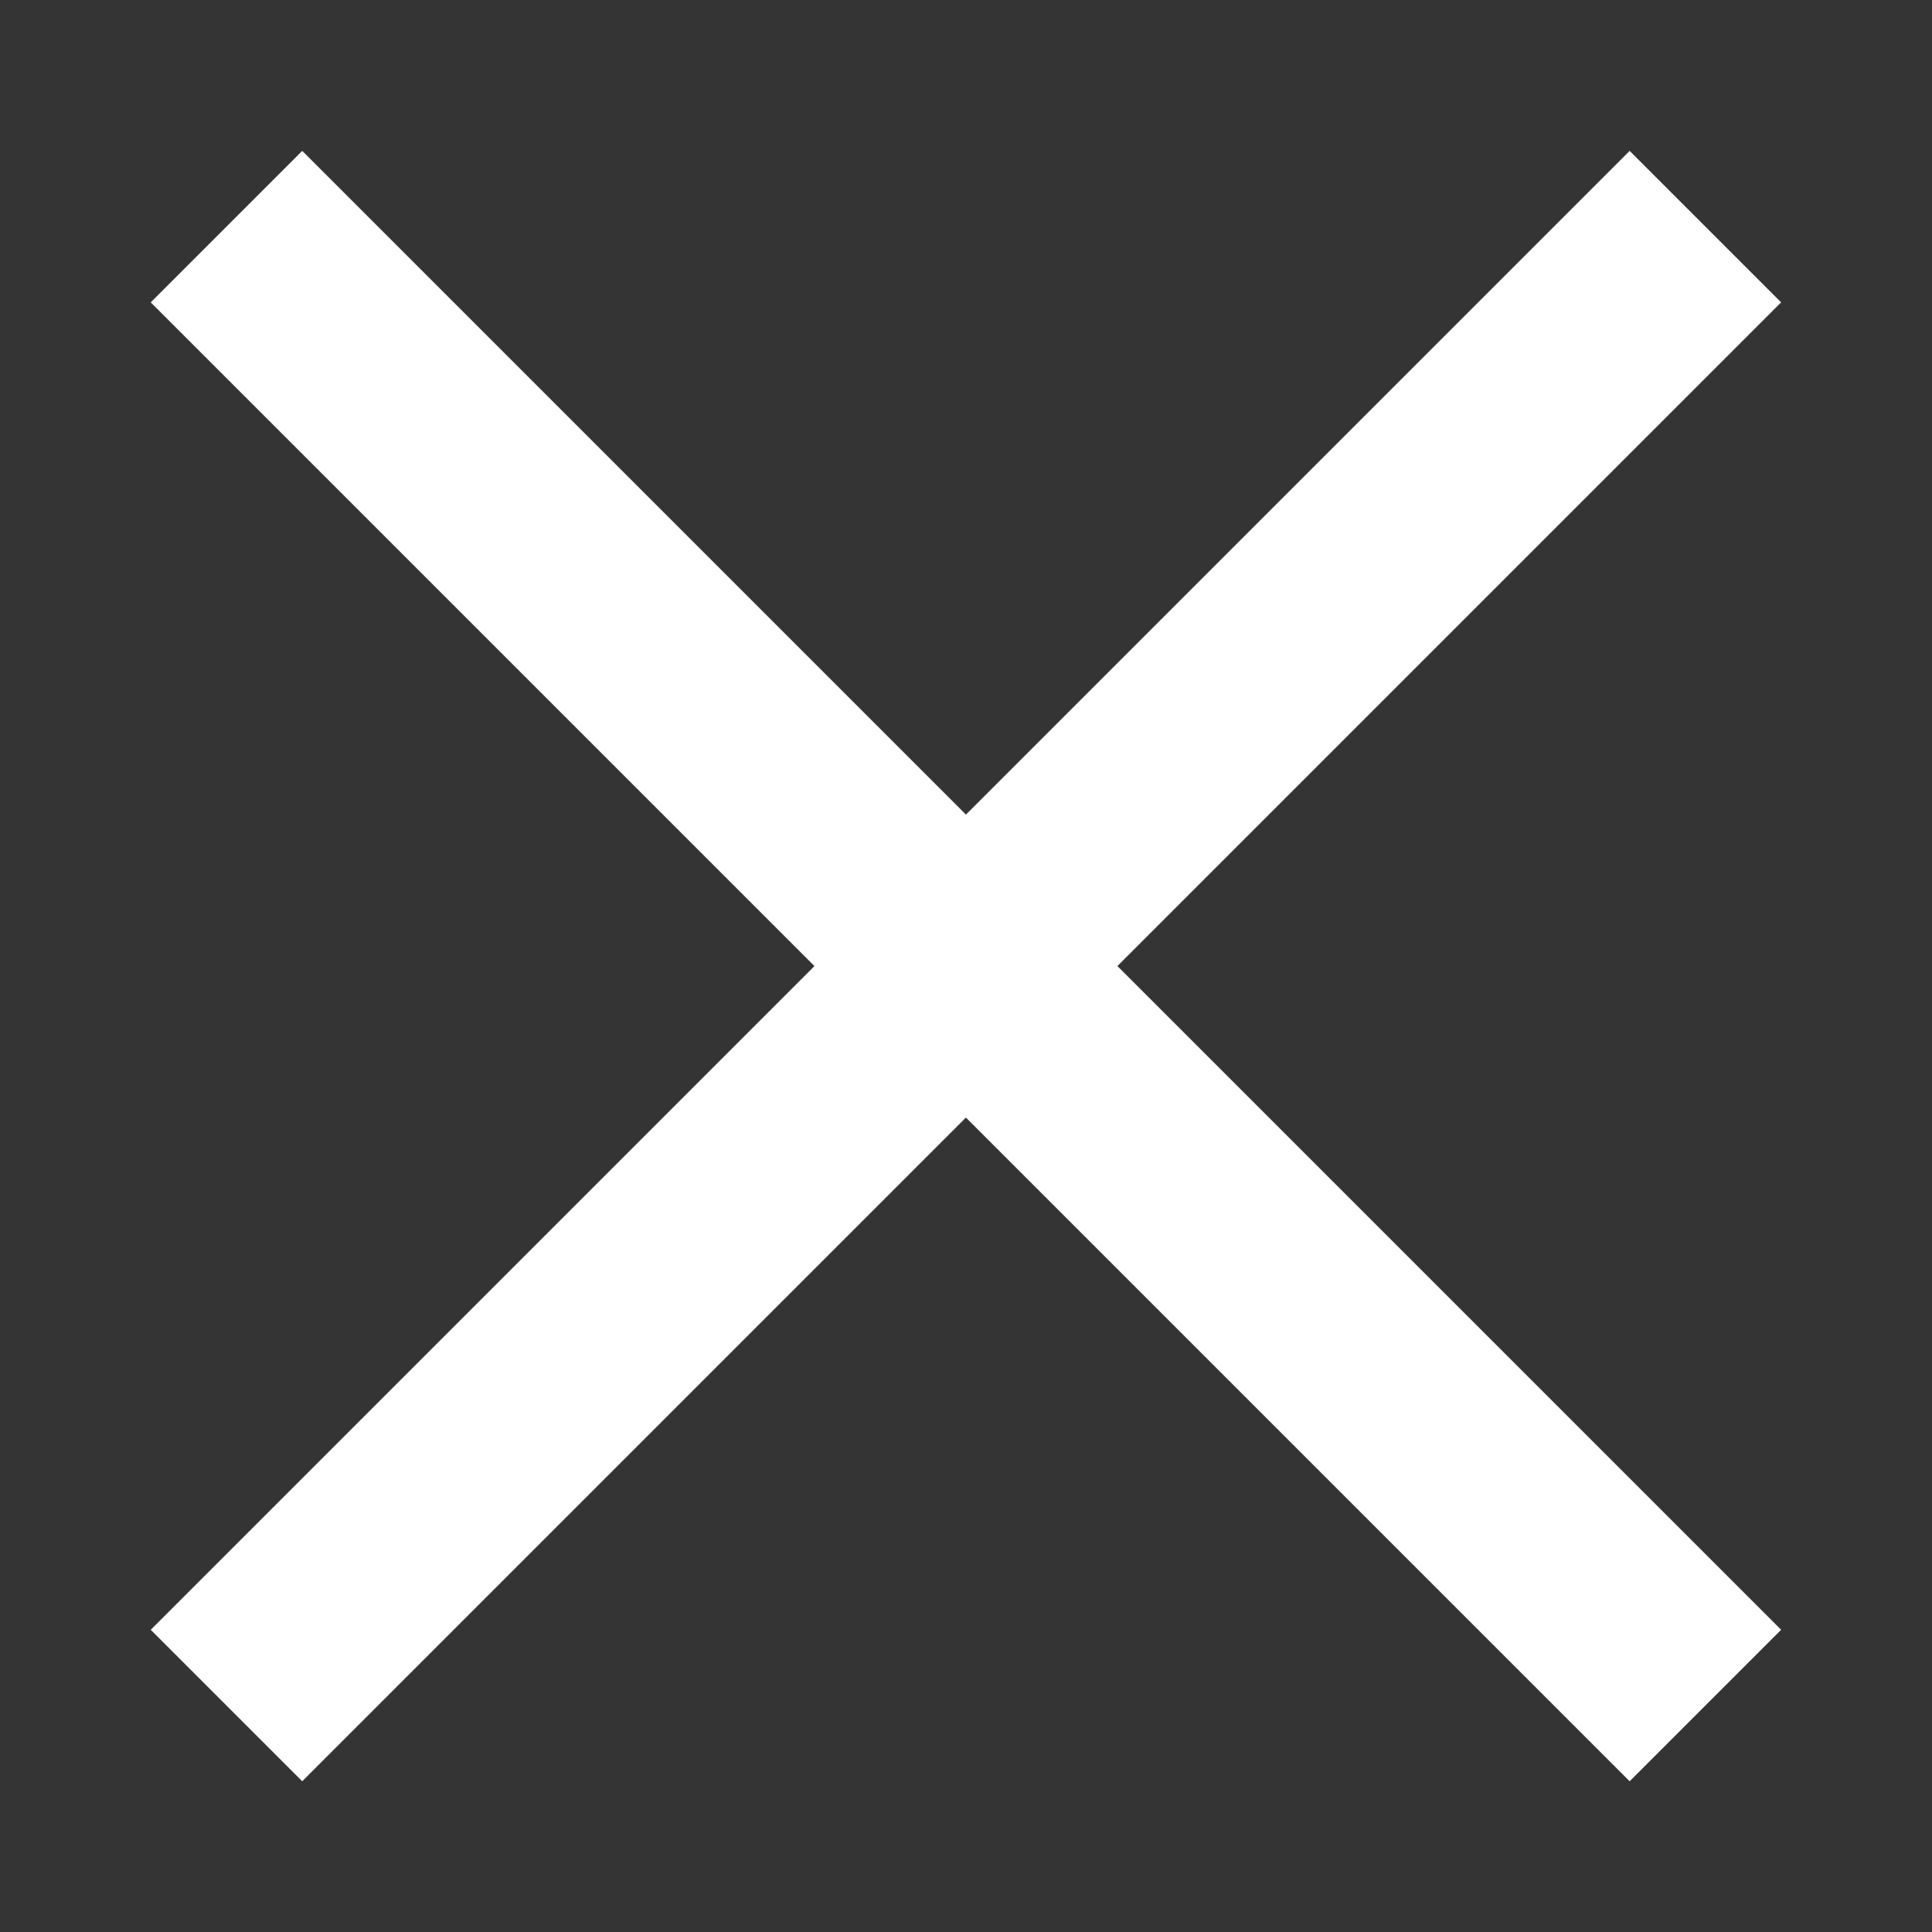
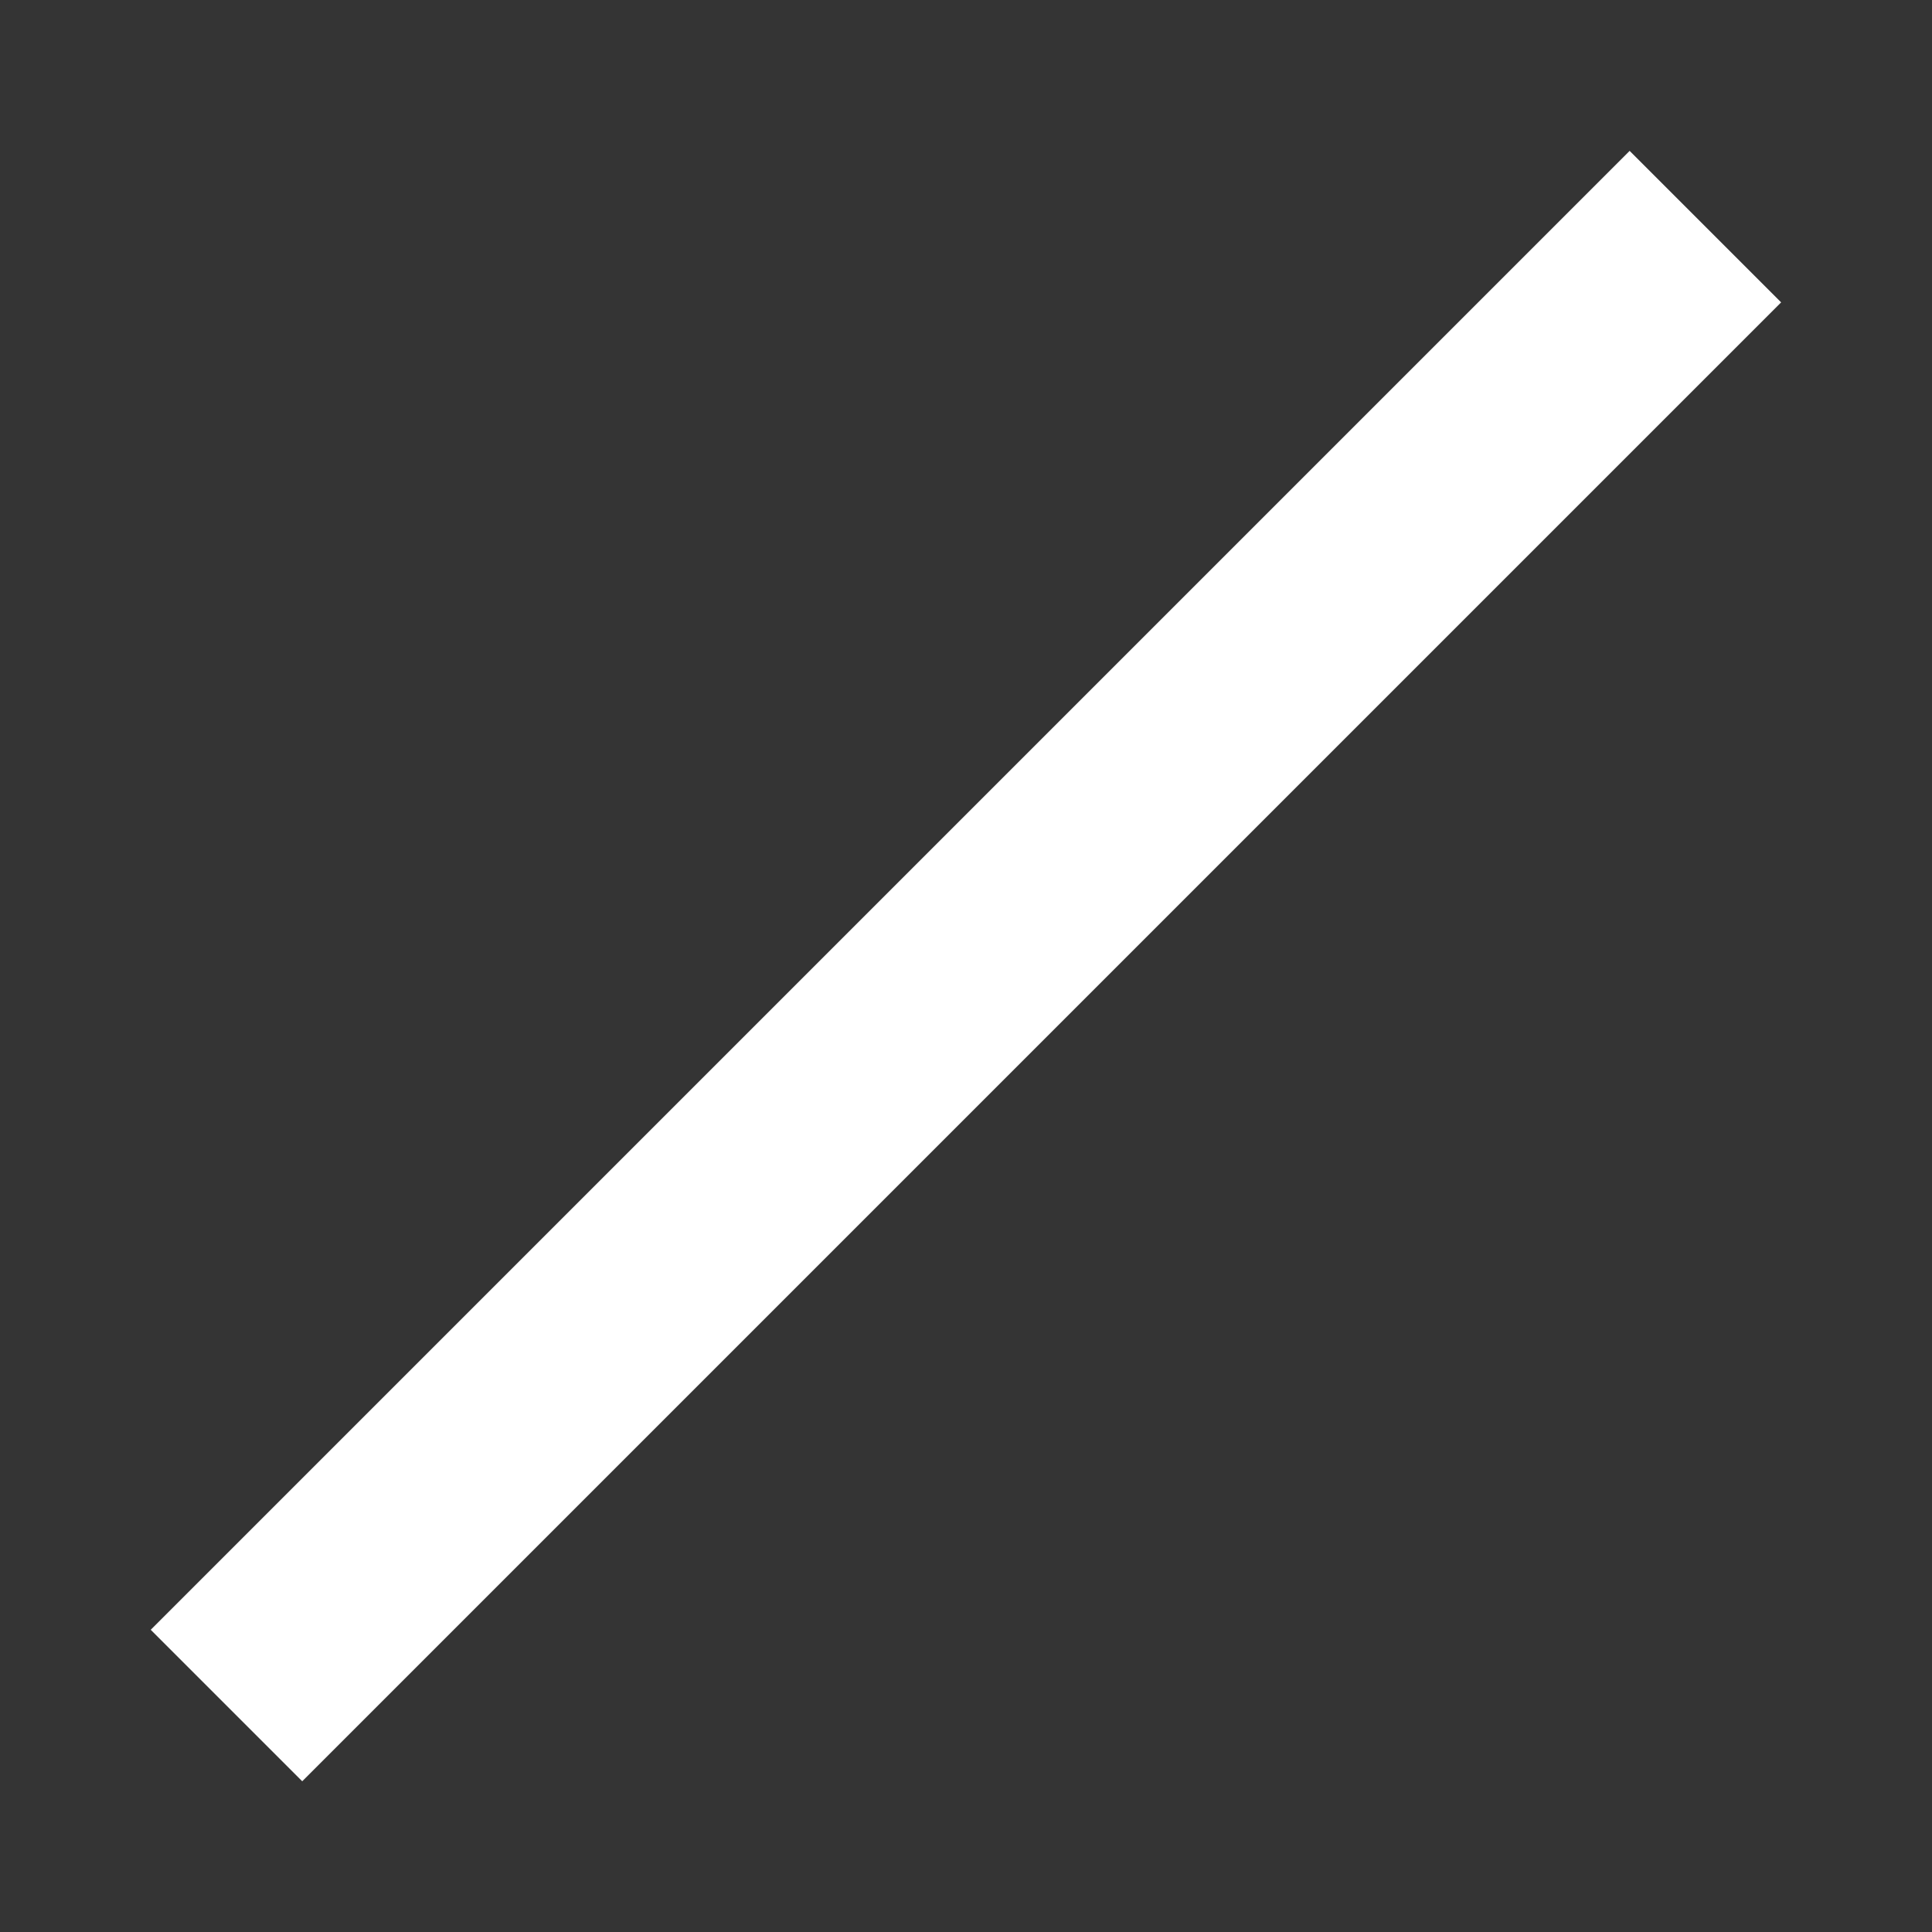
<svg xmlns="http://www.w3.org/2000/svg" xmlns:ns1="http://www.inkscape.org/namespaces/inkscape" xmlns:ns2="http://sodipodi.sourceforge.net/DTD/sodipodi-0.dtd" width="13.527mm" height="13.527mm" viewBox="0 0 13.527 13.527" version="1.1" id="svg1" xml:space="preserve" ns1:version="1.3.2 (091e20e, 2023-11-25, custom)" ns2:docname="cross.svg">
  <rect x="0" y="0" width="13.527" height="13.527" fill="#333333" stroke="none" />
  <ns2:namedview id="namedview1" pagecolor="#ffffff" bordercolor="#000000" borderopacity="0.25" ns1:showpageshadow="2" ns1:pageopacity="0.0" ns1:pagecheckerboard="true" ns1:deskcolor="#d1d1d1" ns1:document-units="mm" ns1:zoom="19.598441" ns1:cx="13.546996" ns1:cy="27.782822" ns1:window-width="2880" ns1:window-height="1694" ns1:window-x="-11" ns1:window-y="-11" ns1:window-maximized="1" ns1:current-layer="layer1" showguides="false">
    <ns2:guide position="694.91,5137.019" orientation="1,0" id="guide254" ns1:locked="false" />
    <ns2:guide position="1059.188,-22.934" orientation="1,0" id="guide255" ns1:locked="false" />
    <ns2:guide position="1124.905,-39.139" orientation="1,0" id="guide256" ns1:locked="false" />
    <ns2:guide position="1417.48,-47.241" orientation="1,0" id="guide257" ns1:locked="false" />
    <ns2:guide position="1480.947,-63.445" orientation="1,0" id="guide258" ns1:locked="false" />
    <ns2:guide position="1849.909,5137.919" orientation="1,0" id="guide259" ns1:locked="false" />
  </ns2:namedview>
  <defs id="defs1" />
  <g ns1:label="Warstwa 1" ns1:groupmode="layer" id="layer1" transform="translate(914.333,-1857.45)">
    <rect style="fill:#ffffff;fill-opacity:0.004;stroke:none;stroke-width:2;stroke-linecap:square" id="rect109" width="13.527" height="13.527" x="-914.333" y="1857.45" />
-     <path style="fill:none;stroke:#ffffff;stroke-width:1.5;stroke-linecap:square;stroke-linejoin:miter;stroke-dasharray:none;stroke-opacity:1" d="m -912.217,1859.567 9.294,9.294" id="path1" ns2:nodetypes="cc" />
    <path style="fill:none;stroke:#ffffff;stroke-width:1.5;stroke-linecap:square;stroke-linejoin:miter;stroke-dasharray:none;stroke-opacity:1" d="m -902.923,1859.567 -9.294,9.294" id="path2" ns2:nodetypes="cc" />
  </g>
</svg>